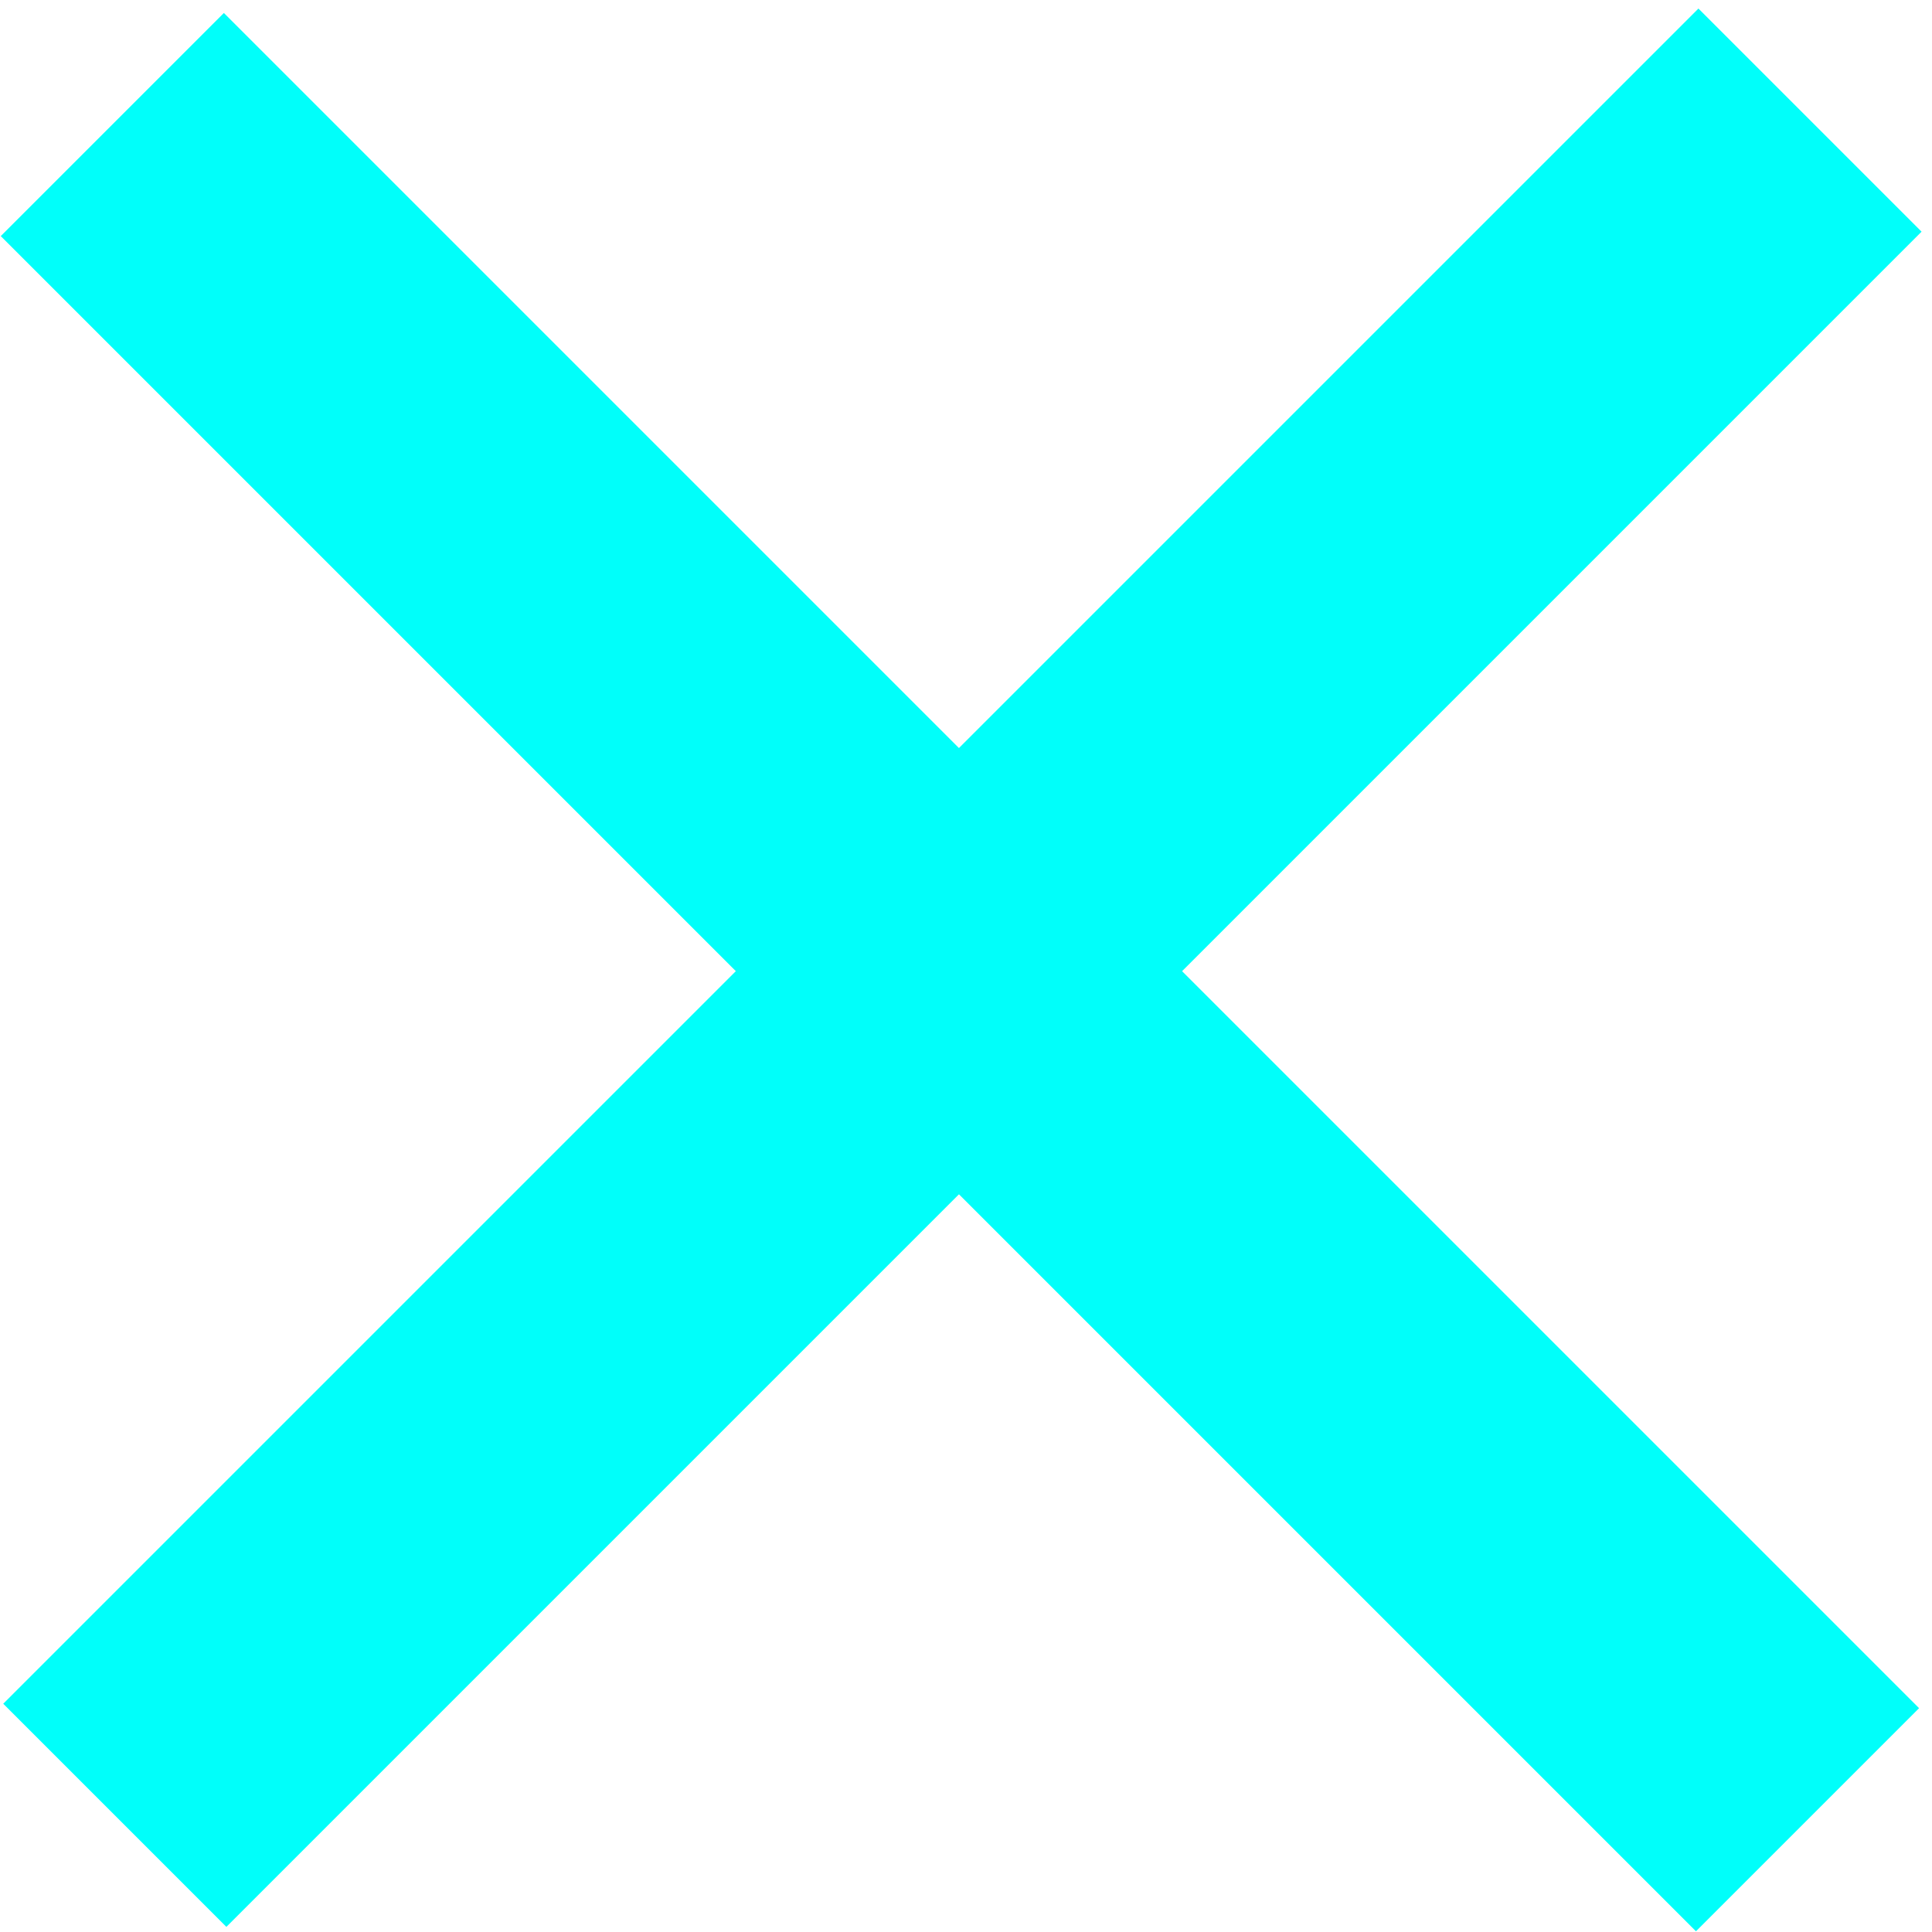
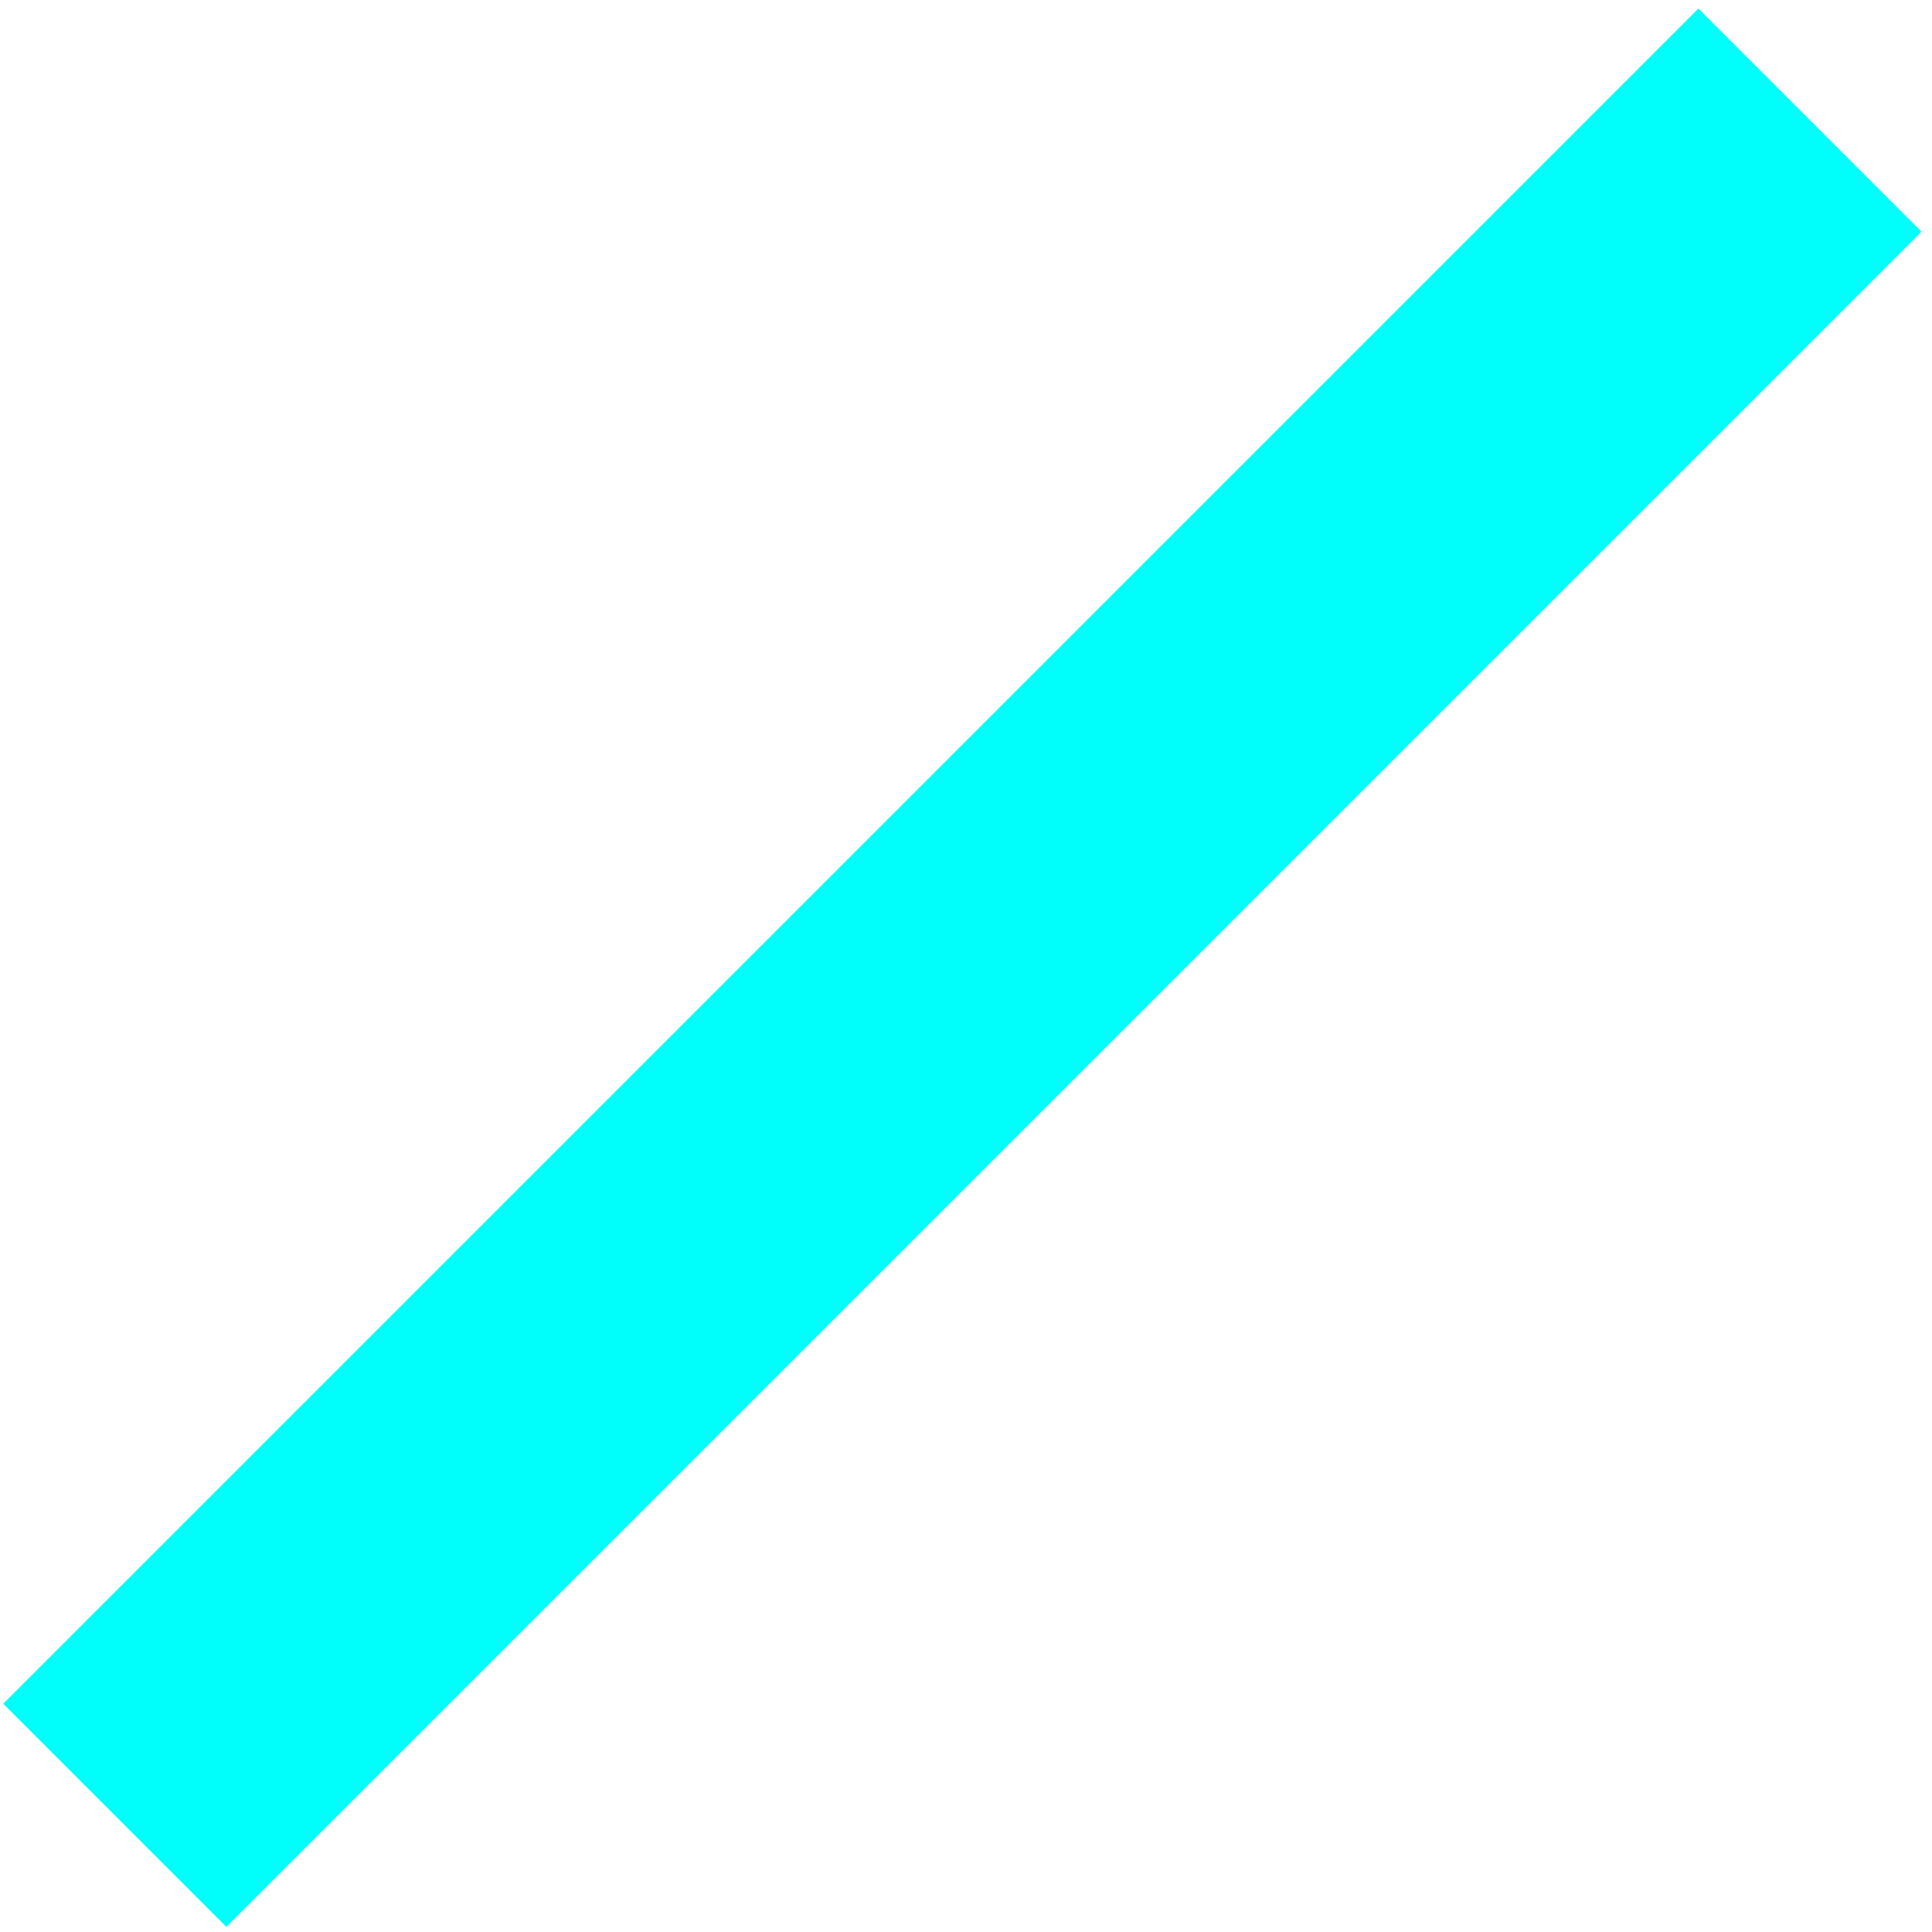
<svg xmlns="http://www.w3.org/2000/svg" width="137" height="137" viewBox="0 0 137 137" fill="none">
  <rect x="0.23" y="120.814" width="170" height="22.376" transform="rotate(-45 0.23 120.814)" fill="#00FFFA" />
-   <rect x="15.876" y="0.92" width="170" height="22.376" transform="rotate(45 15.876 0.92)" fill="#00FFFA" />
</svg>